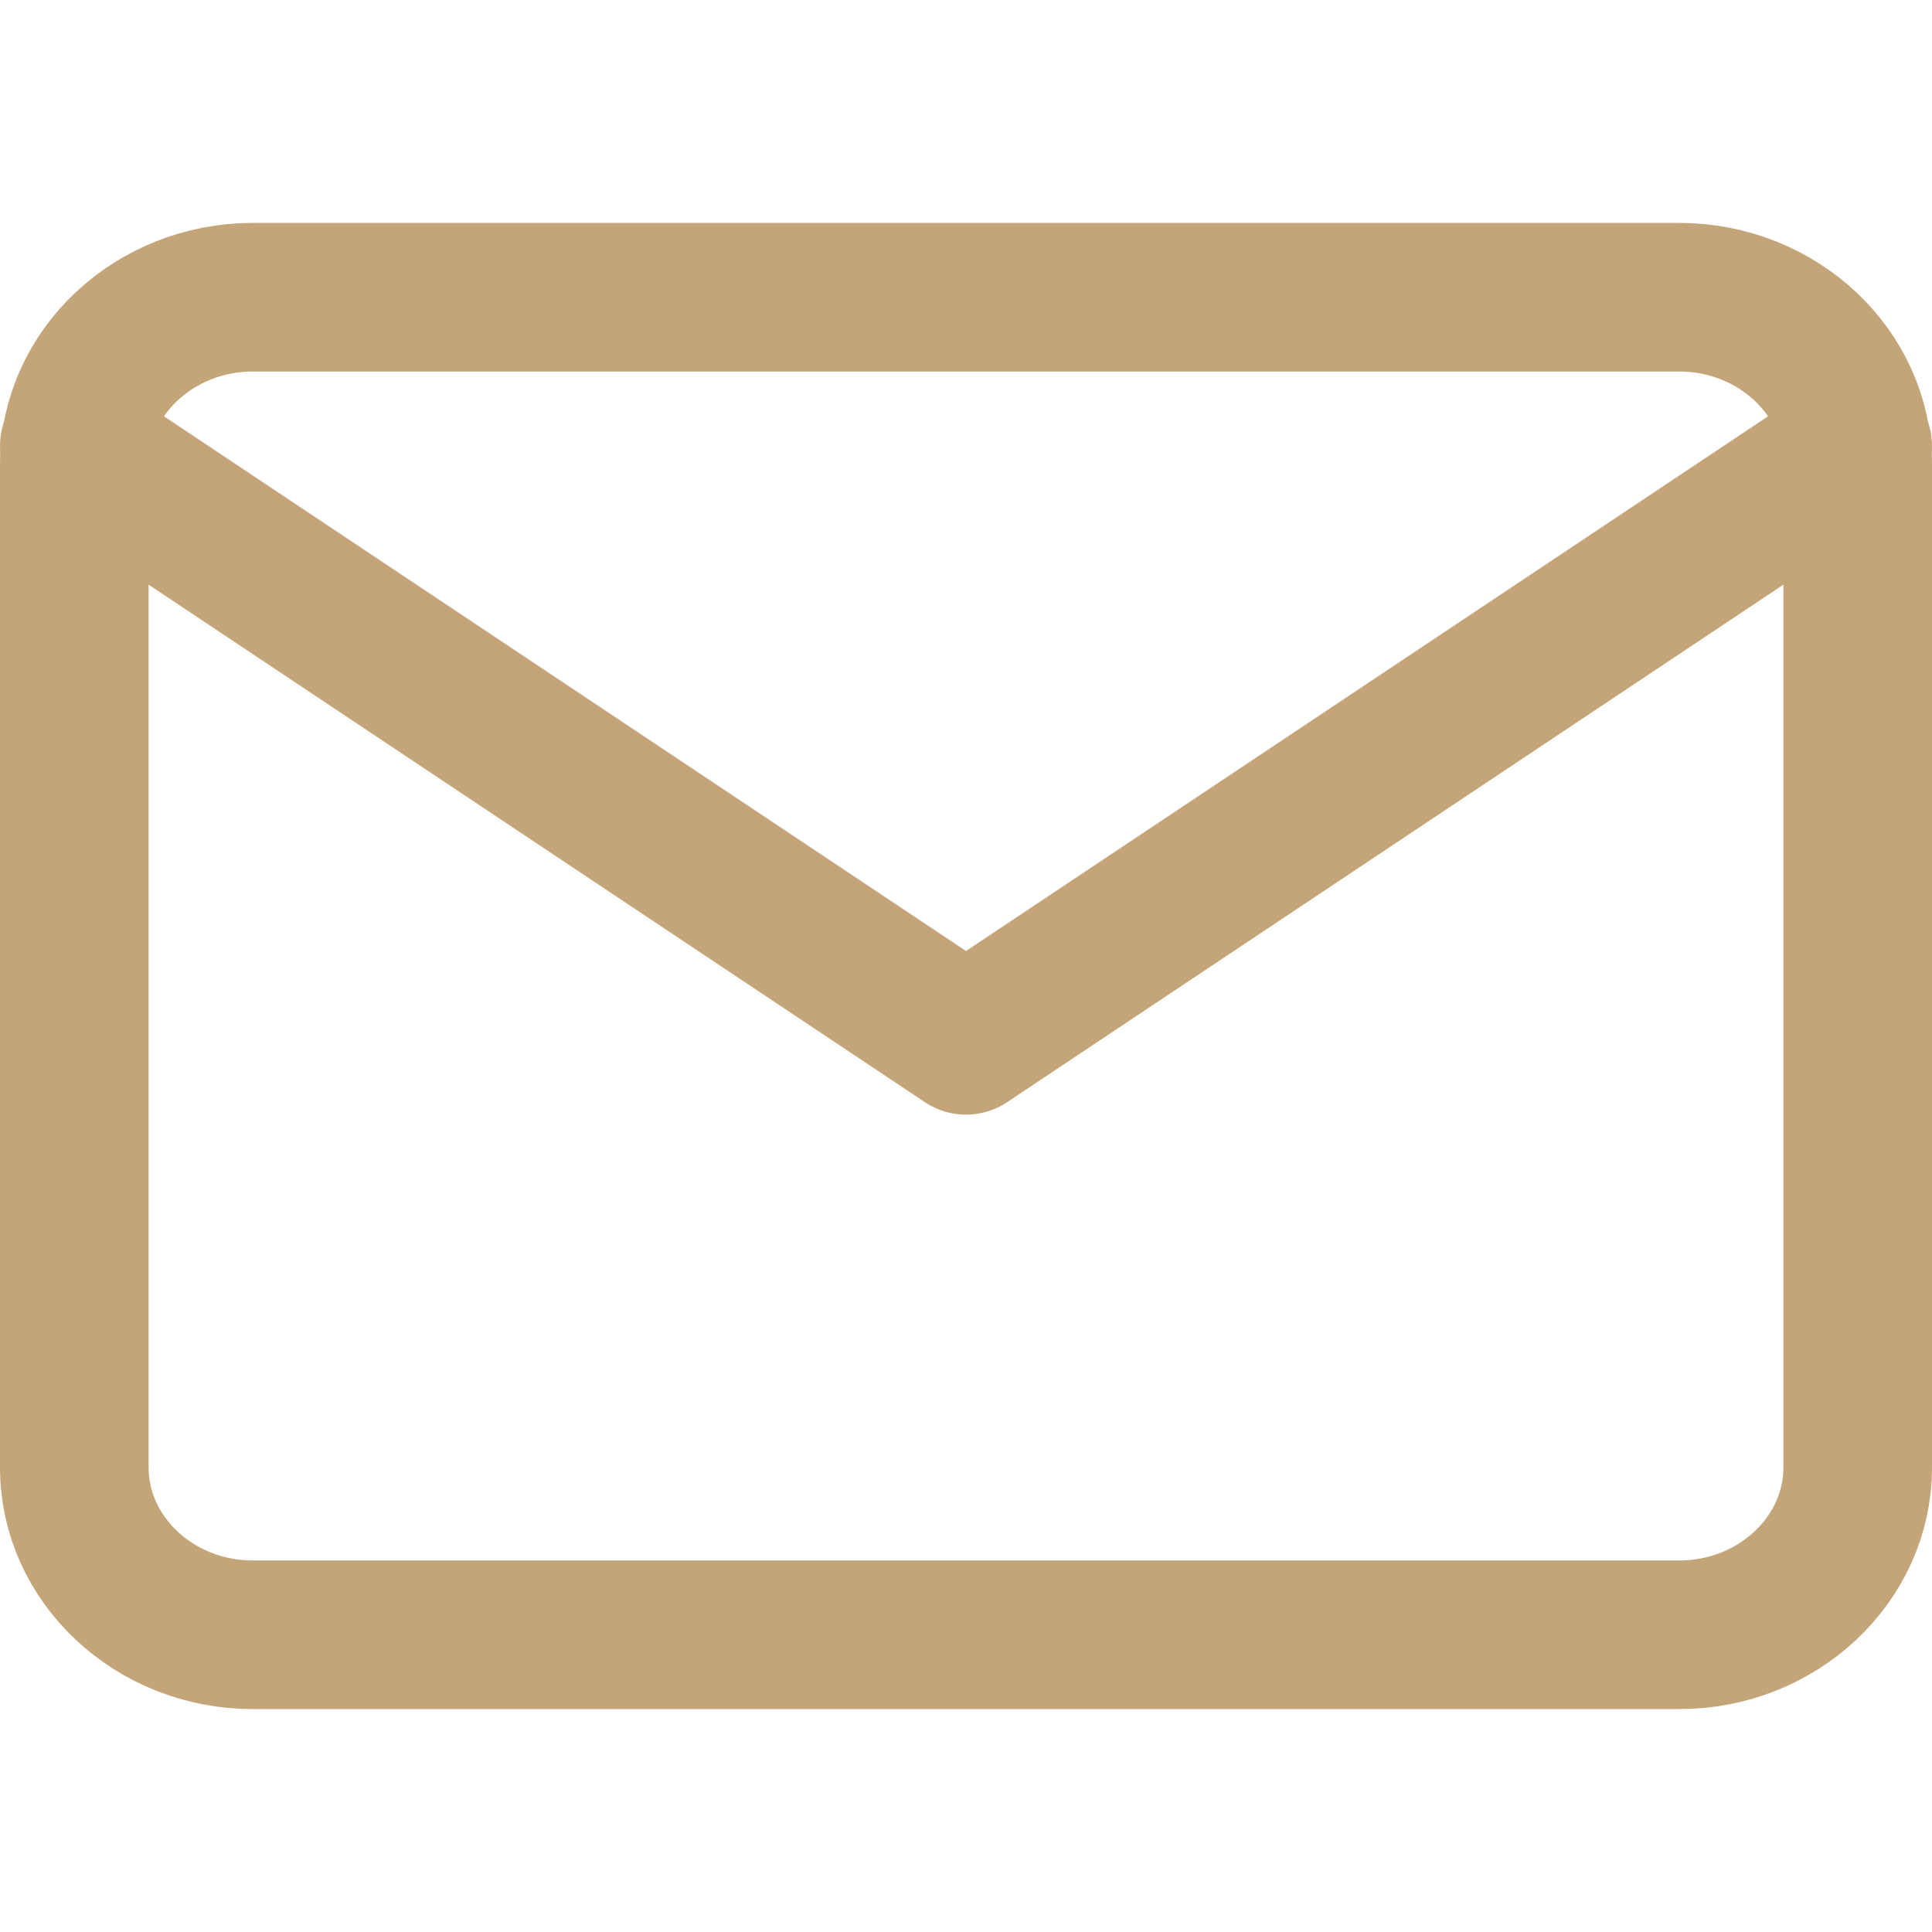
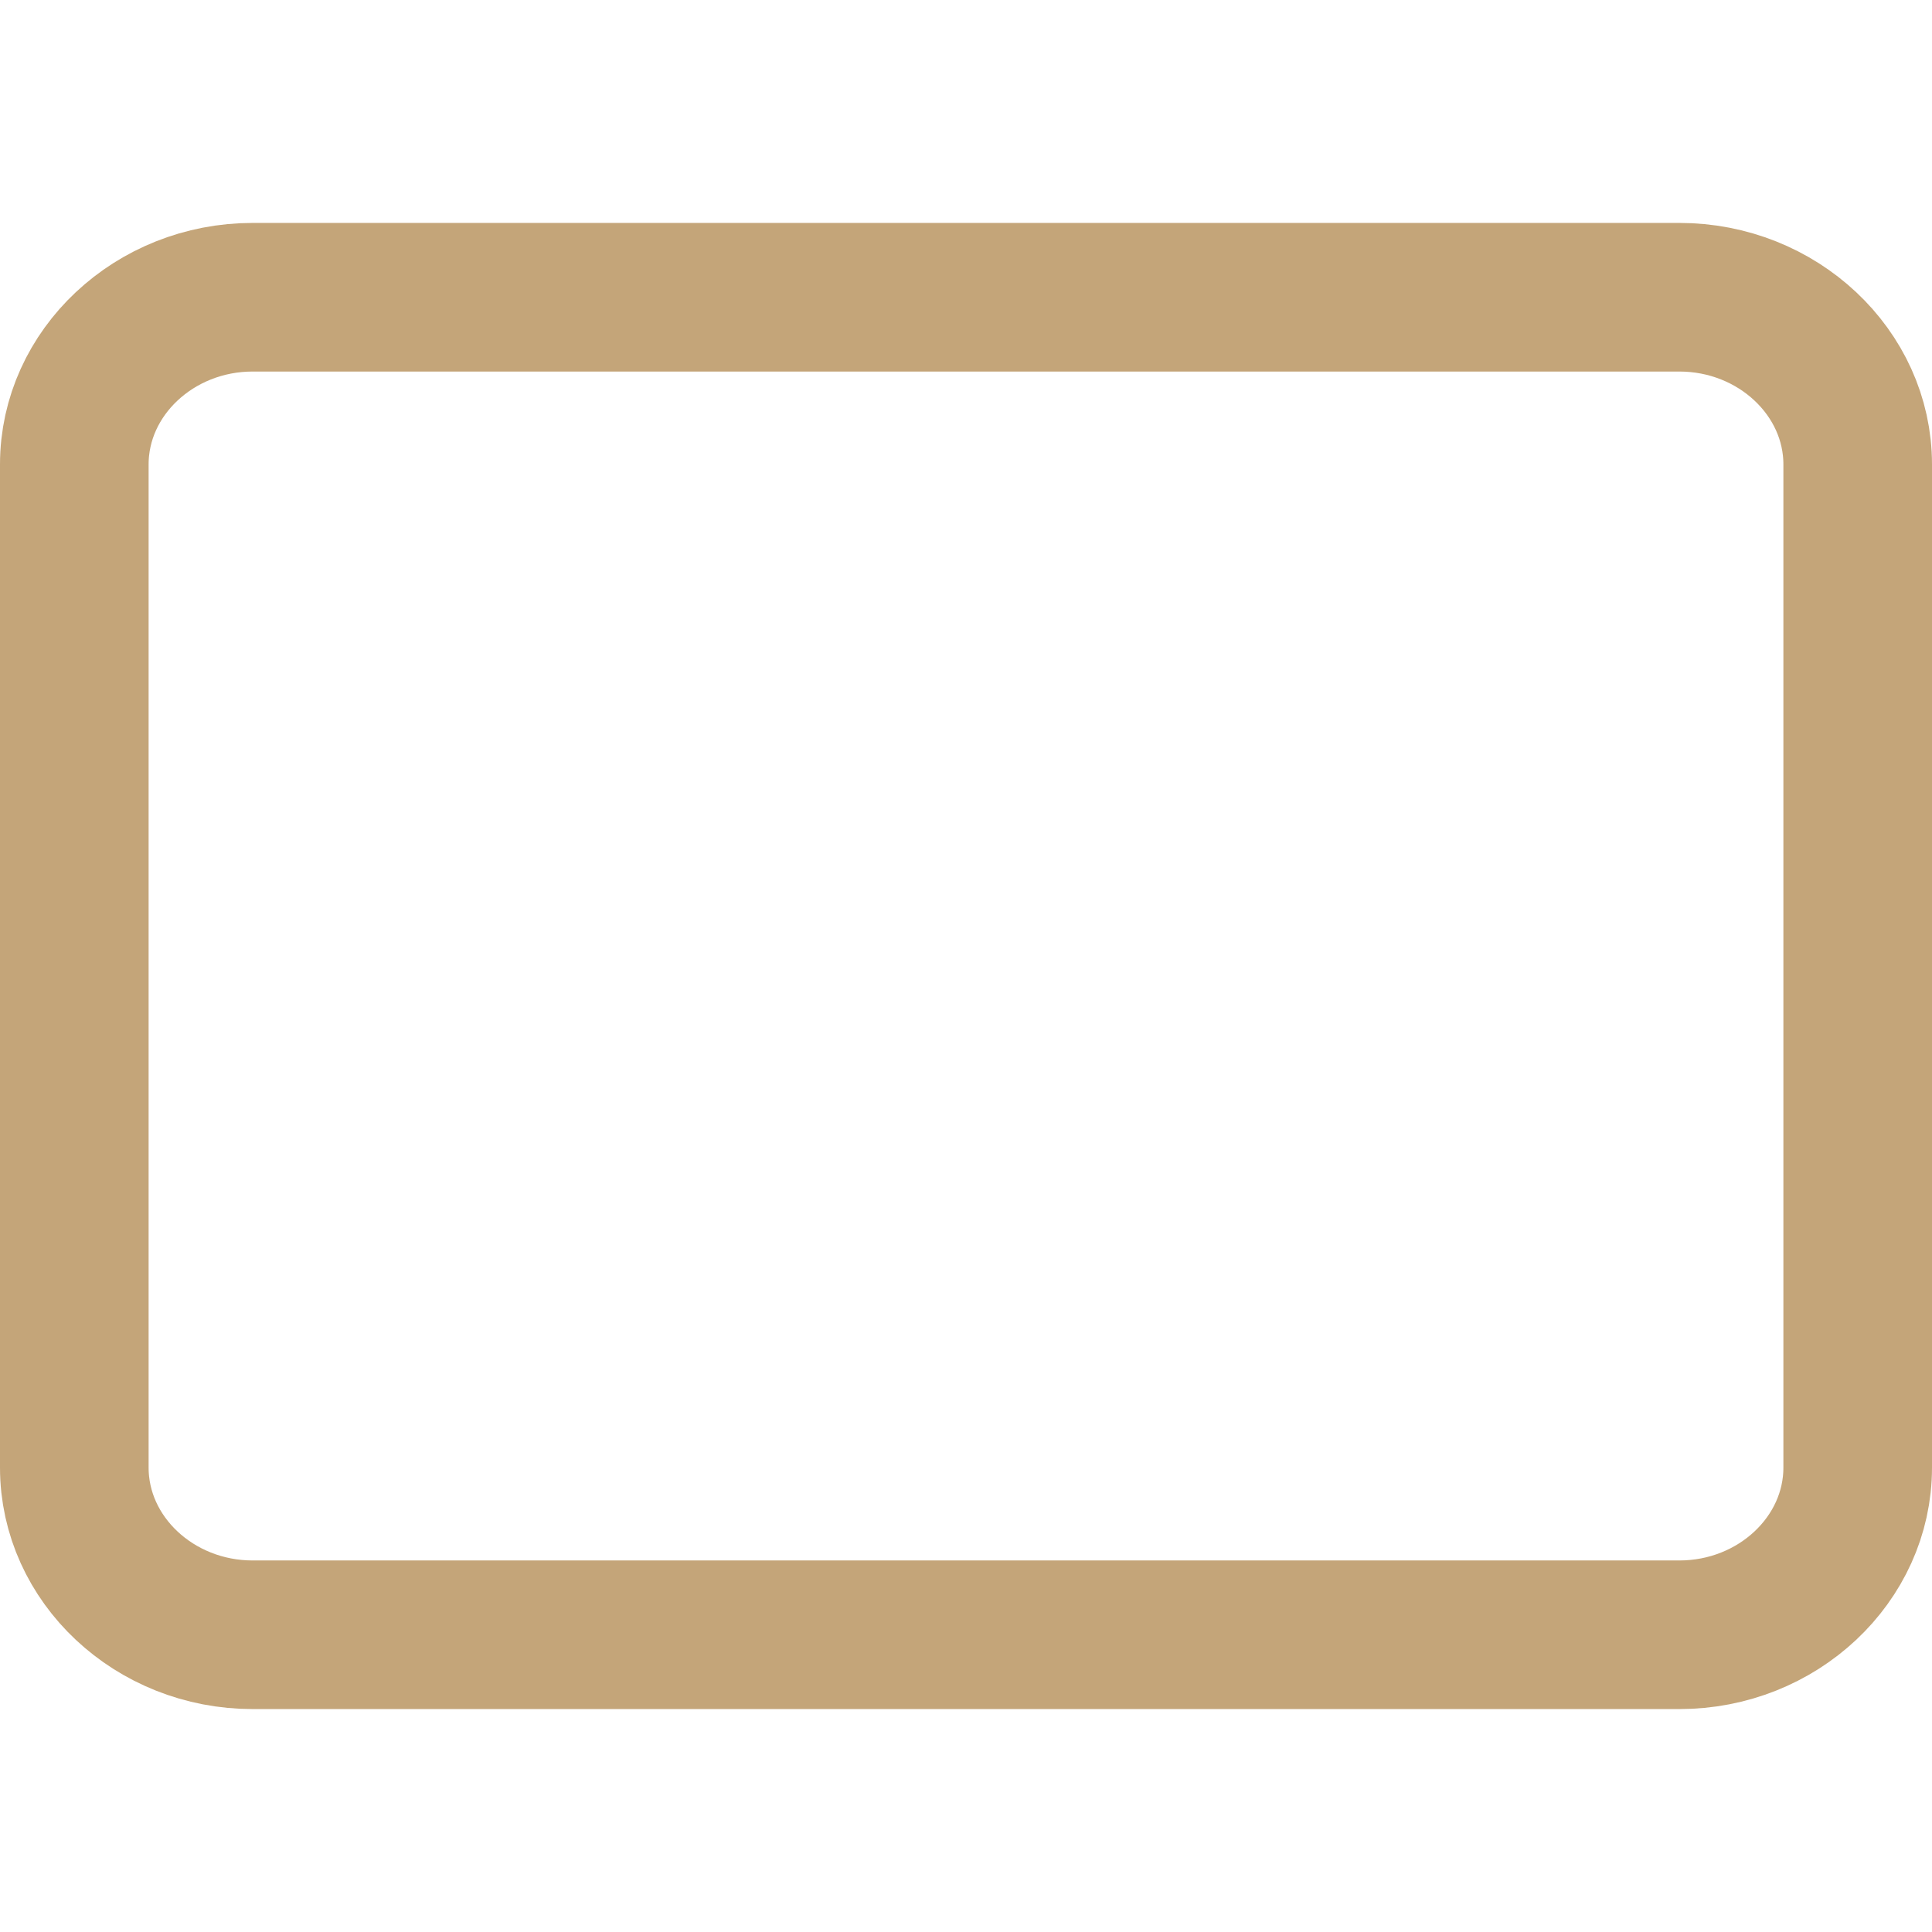
<svg xmlns="http://www.w3.org/2000/svg" width="26" height="26" viewBox="0 0 26 26" fill="none">
  <path d="M3.4 4H22.6C23.92 4 25 5.013 25 6.25V19.75C25 20.988 23.92 22 22.6 22H3.4C2.08 22 1 20.988 1 19.75V6.25C1 5.013 2.08 4 3.4 4Z" stroke="#C4A579" stroke-width="2" stroke-linecap="round" stroke-linejoin="round" />
-   <path d="M25 6L13 14L1 6" stroke="#C4A579" stroke-width="2" stroke-linecap="round" stroke-linejoin="round" />
</svg>